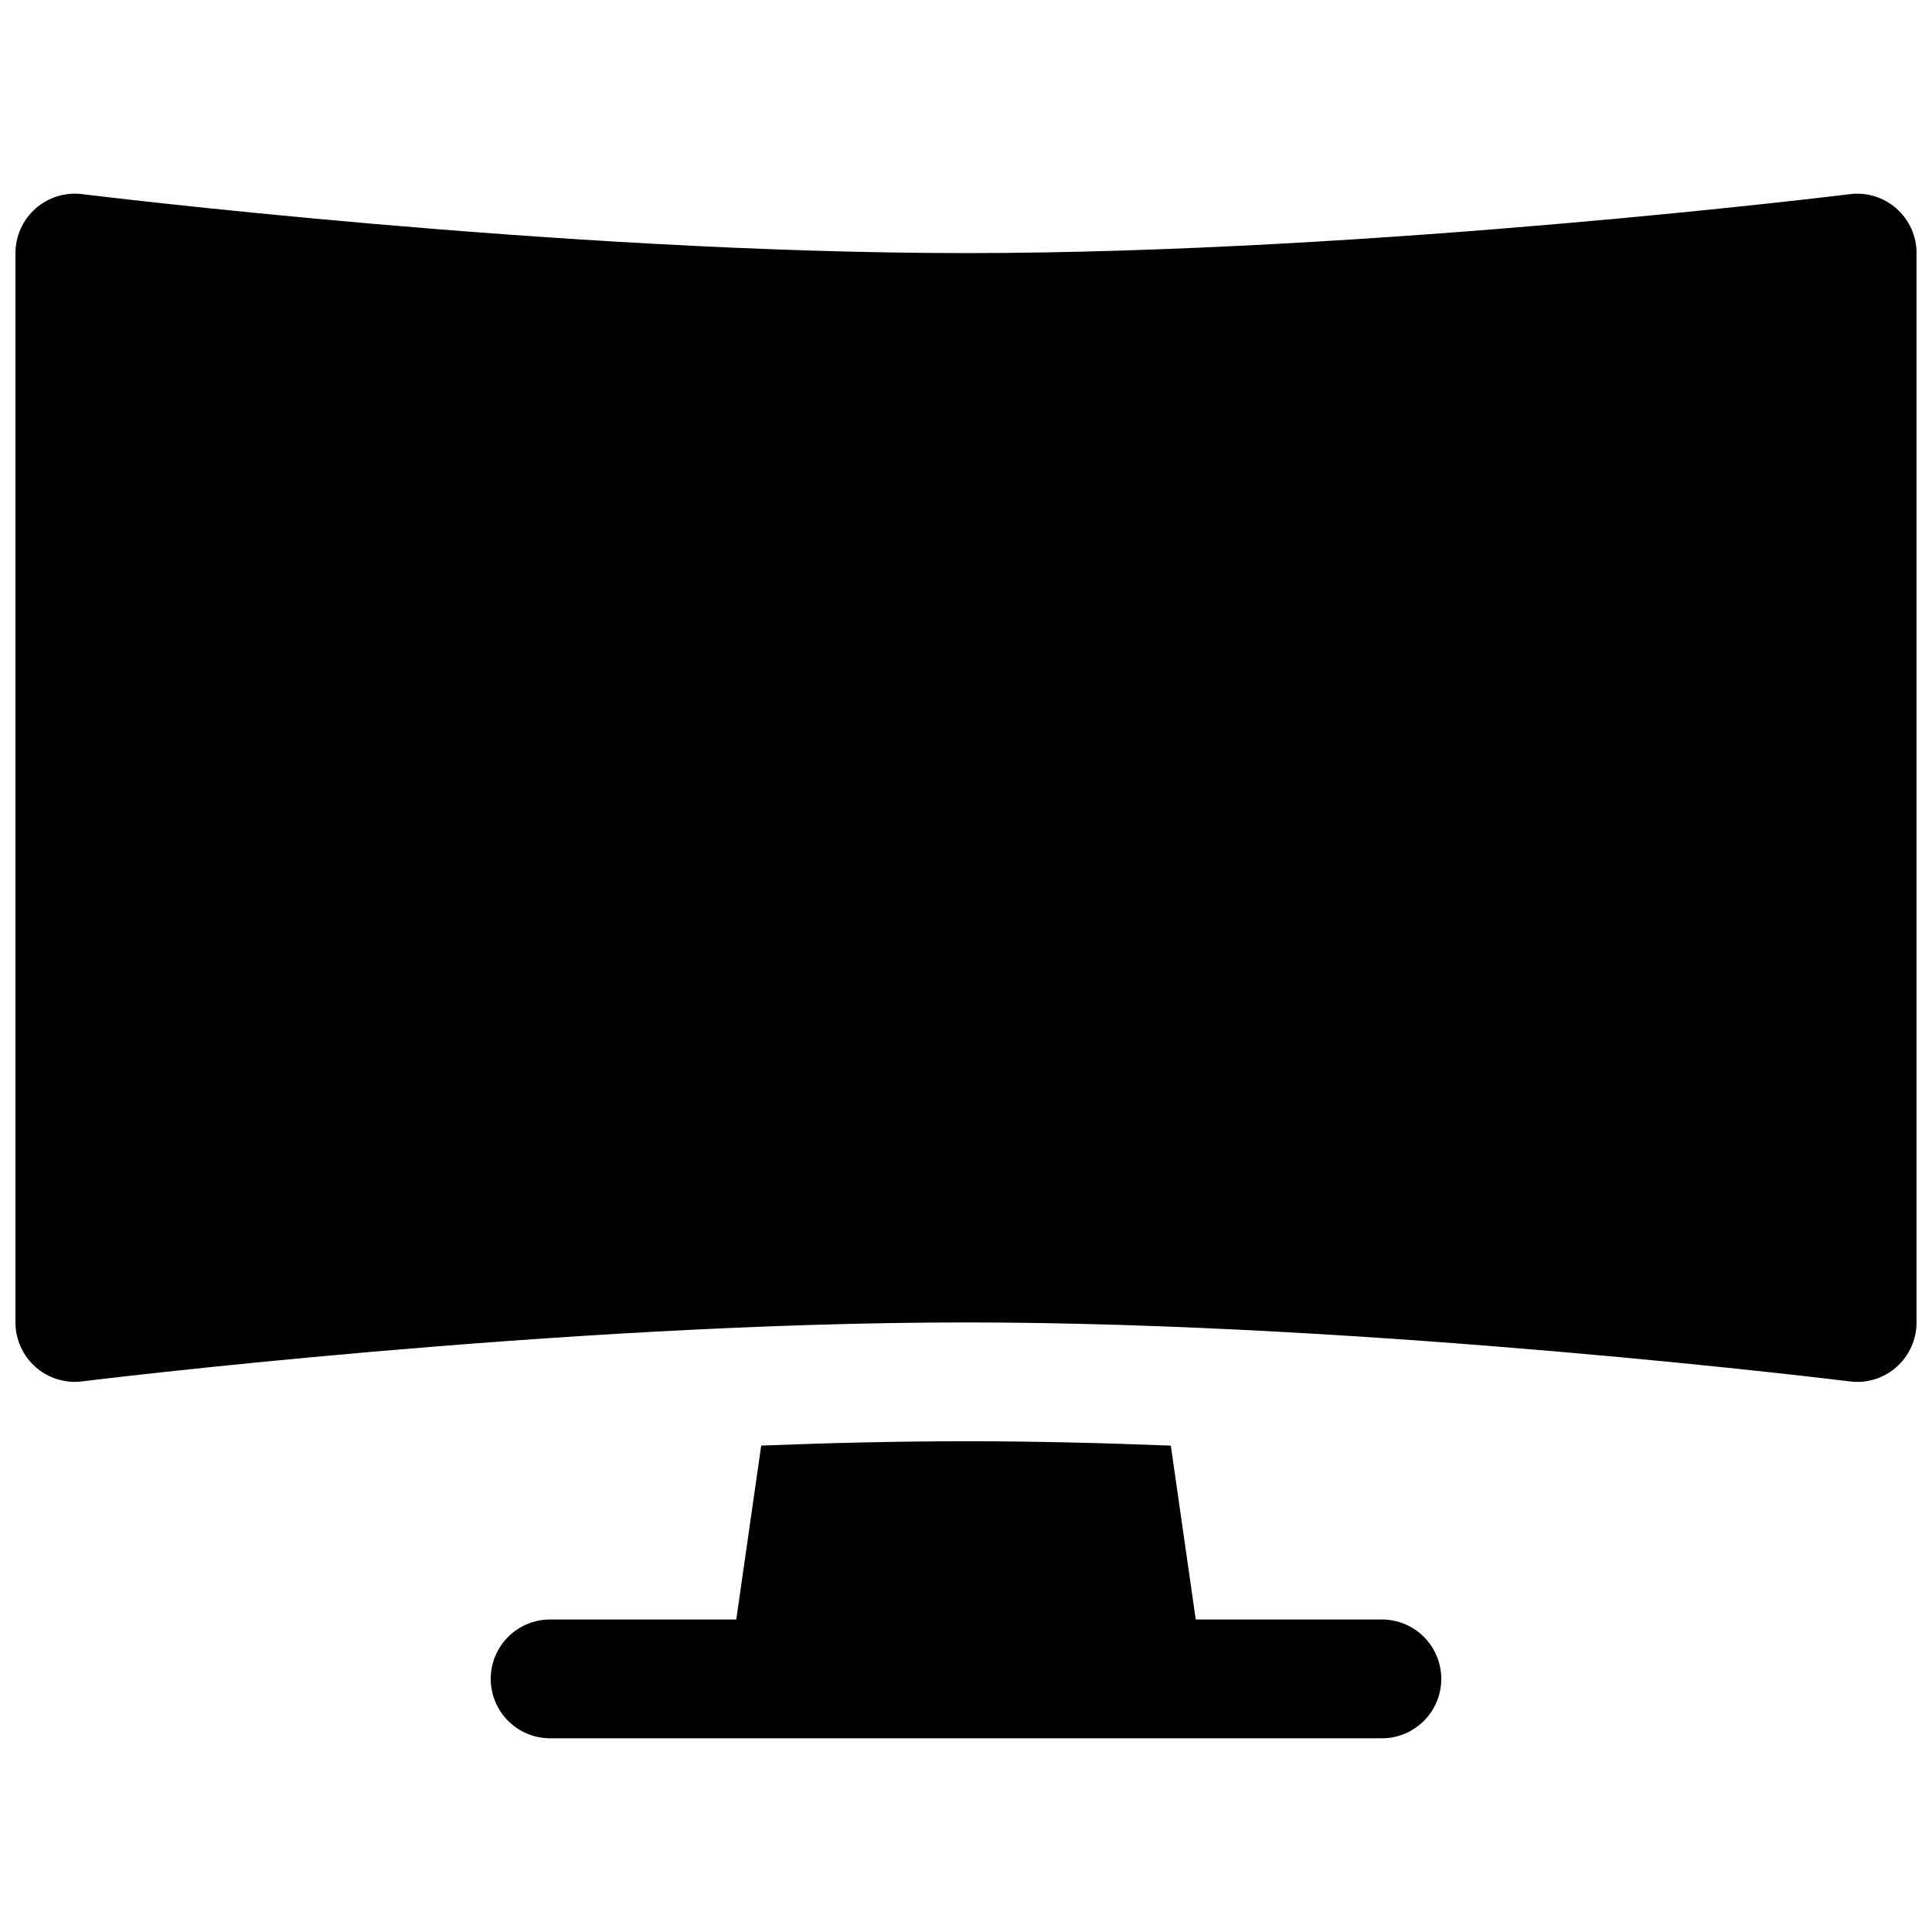
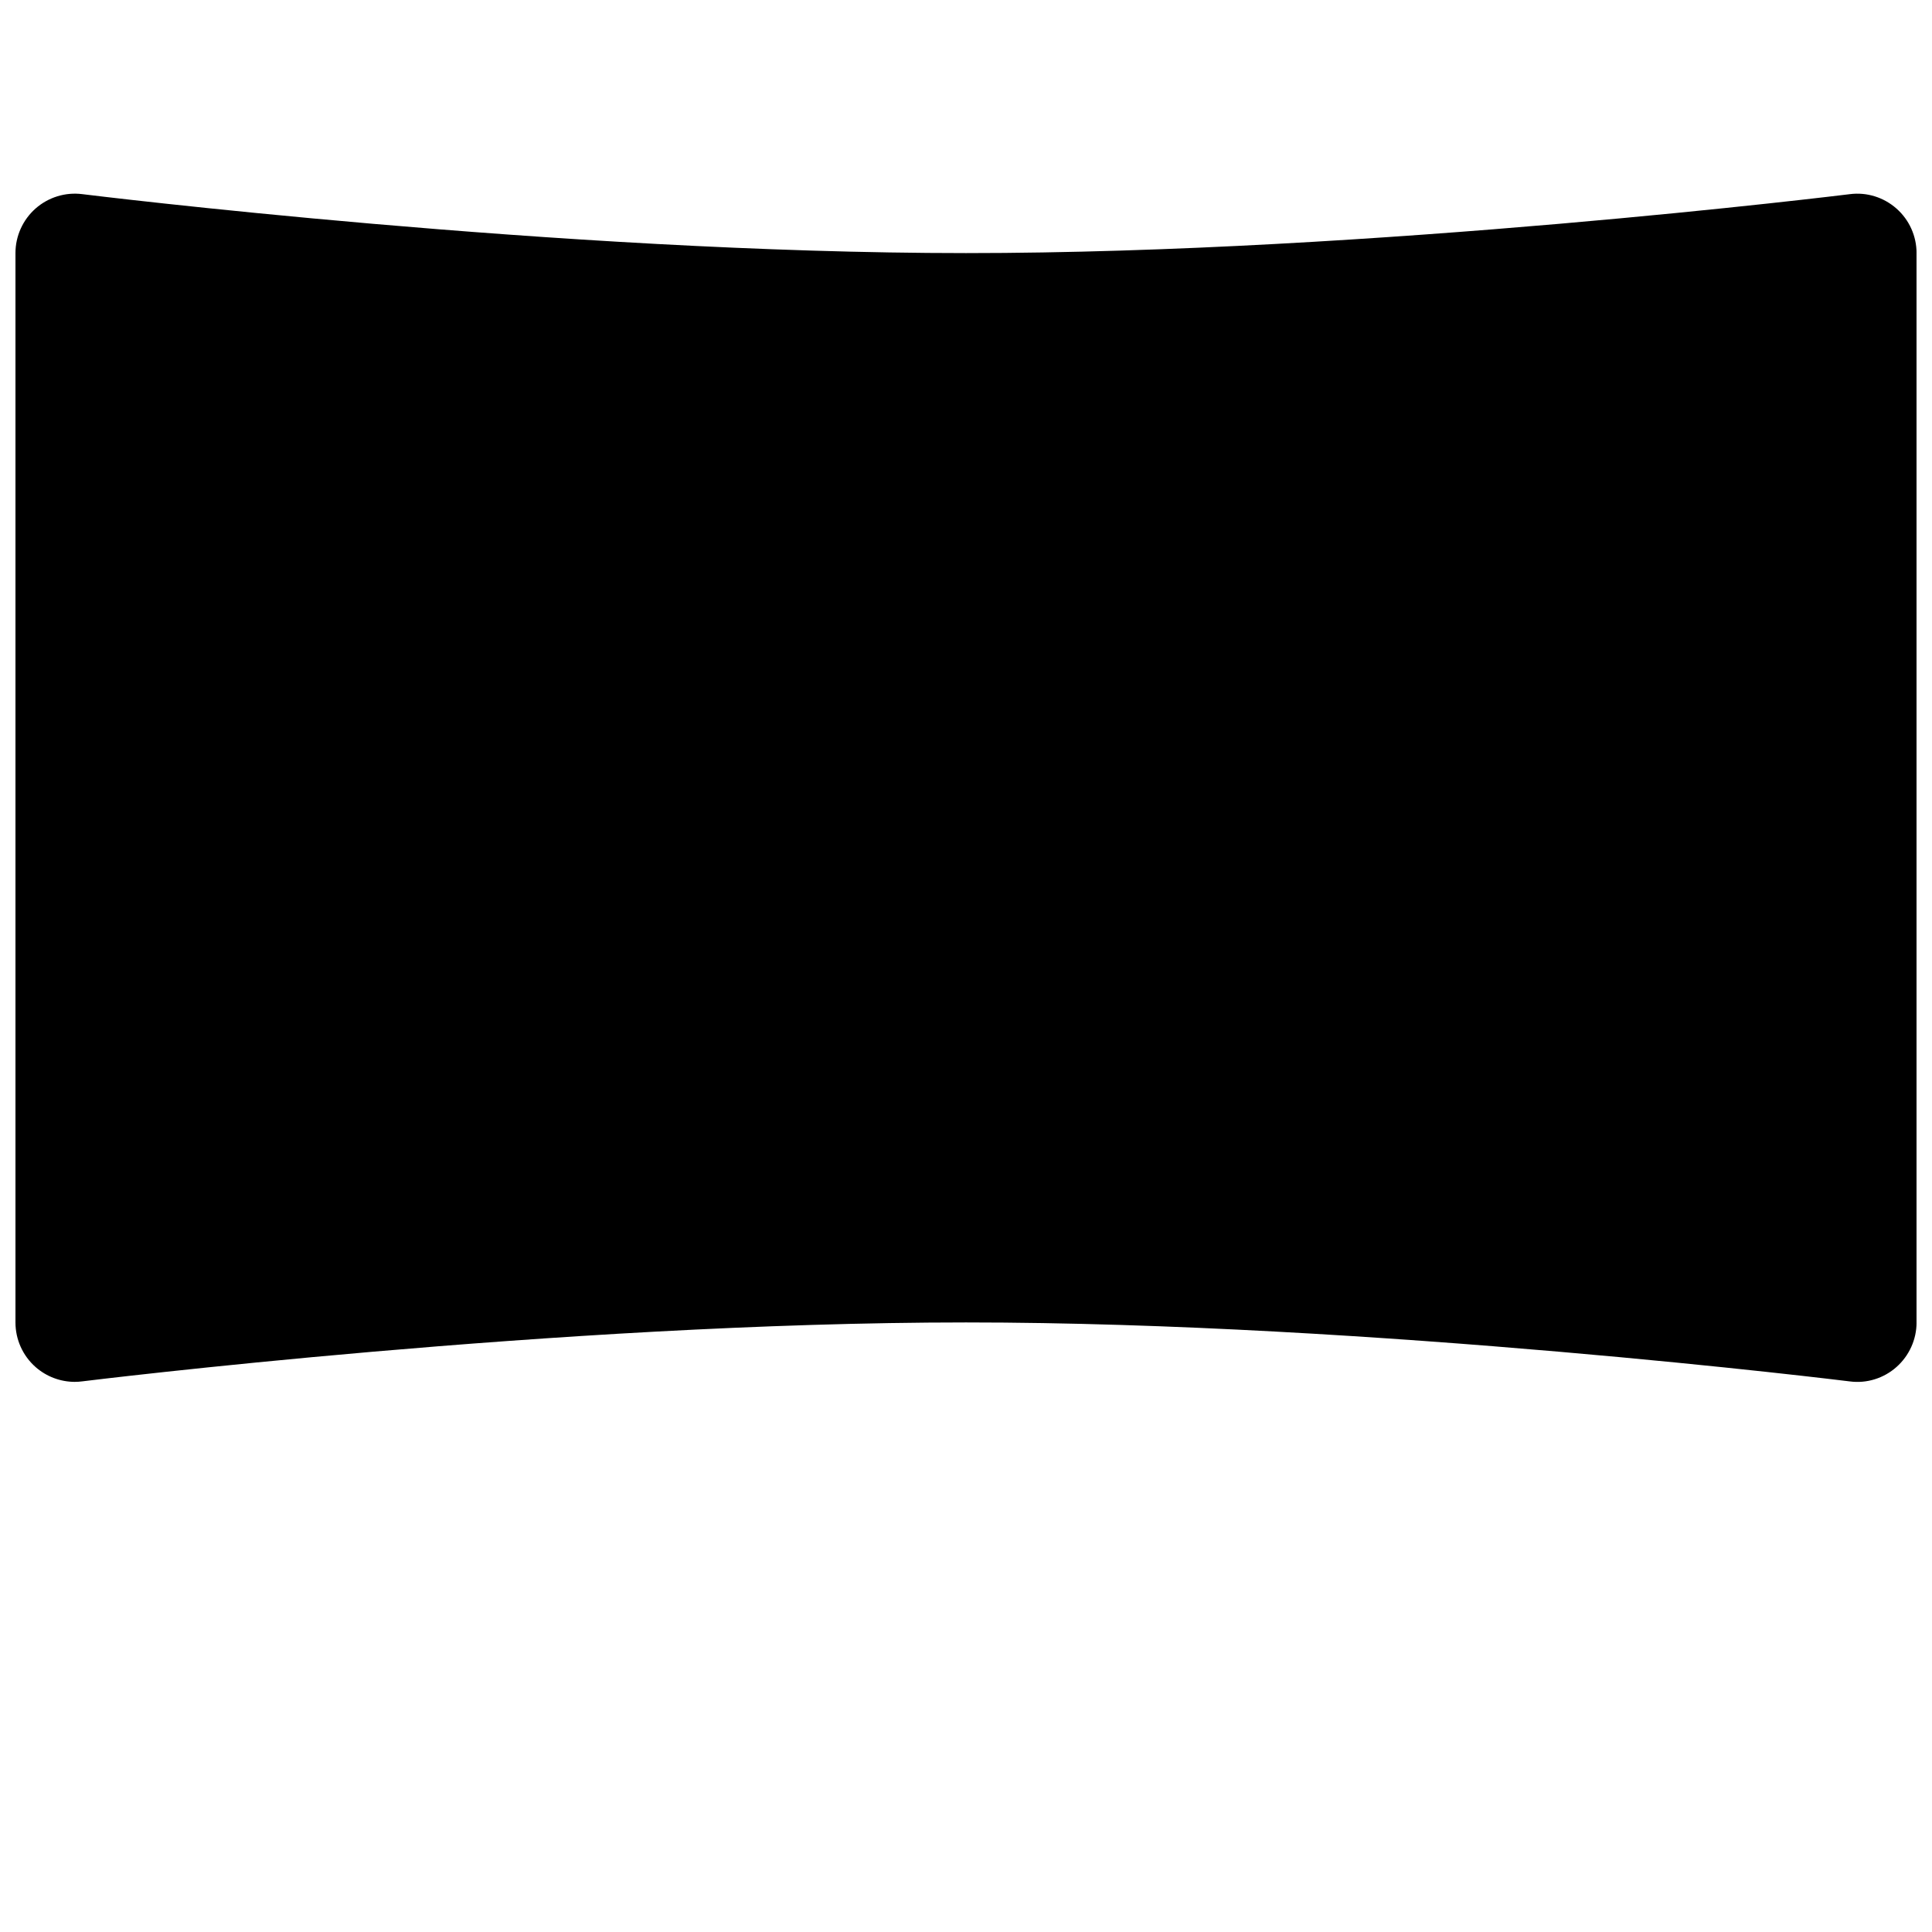
<svg xmlns="http://www.w3.org/2000/svg" width="800px" height="800px" version="1.1" viewBox="144 144 512 512">
  <defs>
    <clipPath id="a">
      <path d="m148.09 195h503.81v316h-503.81z" />
    </clipPath>
  </defs>
  <g clip-path="url(#a)">
    <path d="m163.84 510.21c-3.816 0-7.527-1.387-10.422-3.938-3.383-2.988-5.32-7.289-5.32-11.809v-283.39c0-4.519 1.945-8.816 5.32-11.809 3.394-2.984 7.887-4.383 12.375-3.816 1.254 0.156 126.29 15.625 234.21 15.625 107.98 0 232.96-15.469 234.21-15.617 4.496-0.582 8.988 0.828 12.375 3.816 3.383 2.984 5.32 7.281 5.32 11.801v283.39c0 4.519-1.945 8.816-5.32 11.809-3.379 2.992-7.871 4.41-12.375 3.816-1.25-0.16-126.29-15.629-234.21-15.629-107.98 0-232.96 15.469-234.21 15.617-0.656 0.09-1.301 0.129-1.957 0.129z" />
  </g>
-   <path d="m510.21 573.18h-49.324l-6.606-46.074c-18.137-0.719-36.449-1.16-54.277-1.16-17.832 0-36.141 0.441-54.277 1.148l-6.606 46.086h-49.328c-8.691 0-15.742 7.055-15.742 15.742 0 8.691 7.055 15.742 15.742 15.742h220.42c8.691 0 15.742-7.055 15.742-15.742s-7.051-15.742-15.742-15.742z" />
</svg>